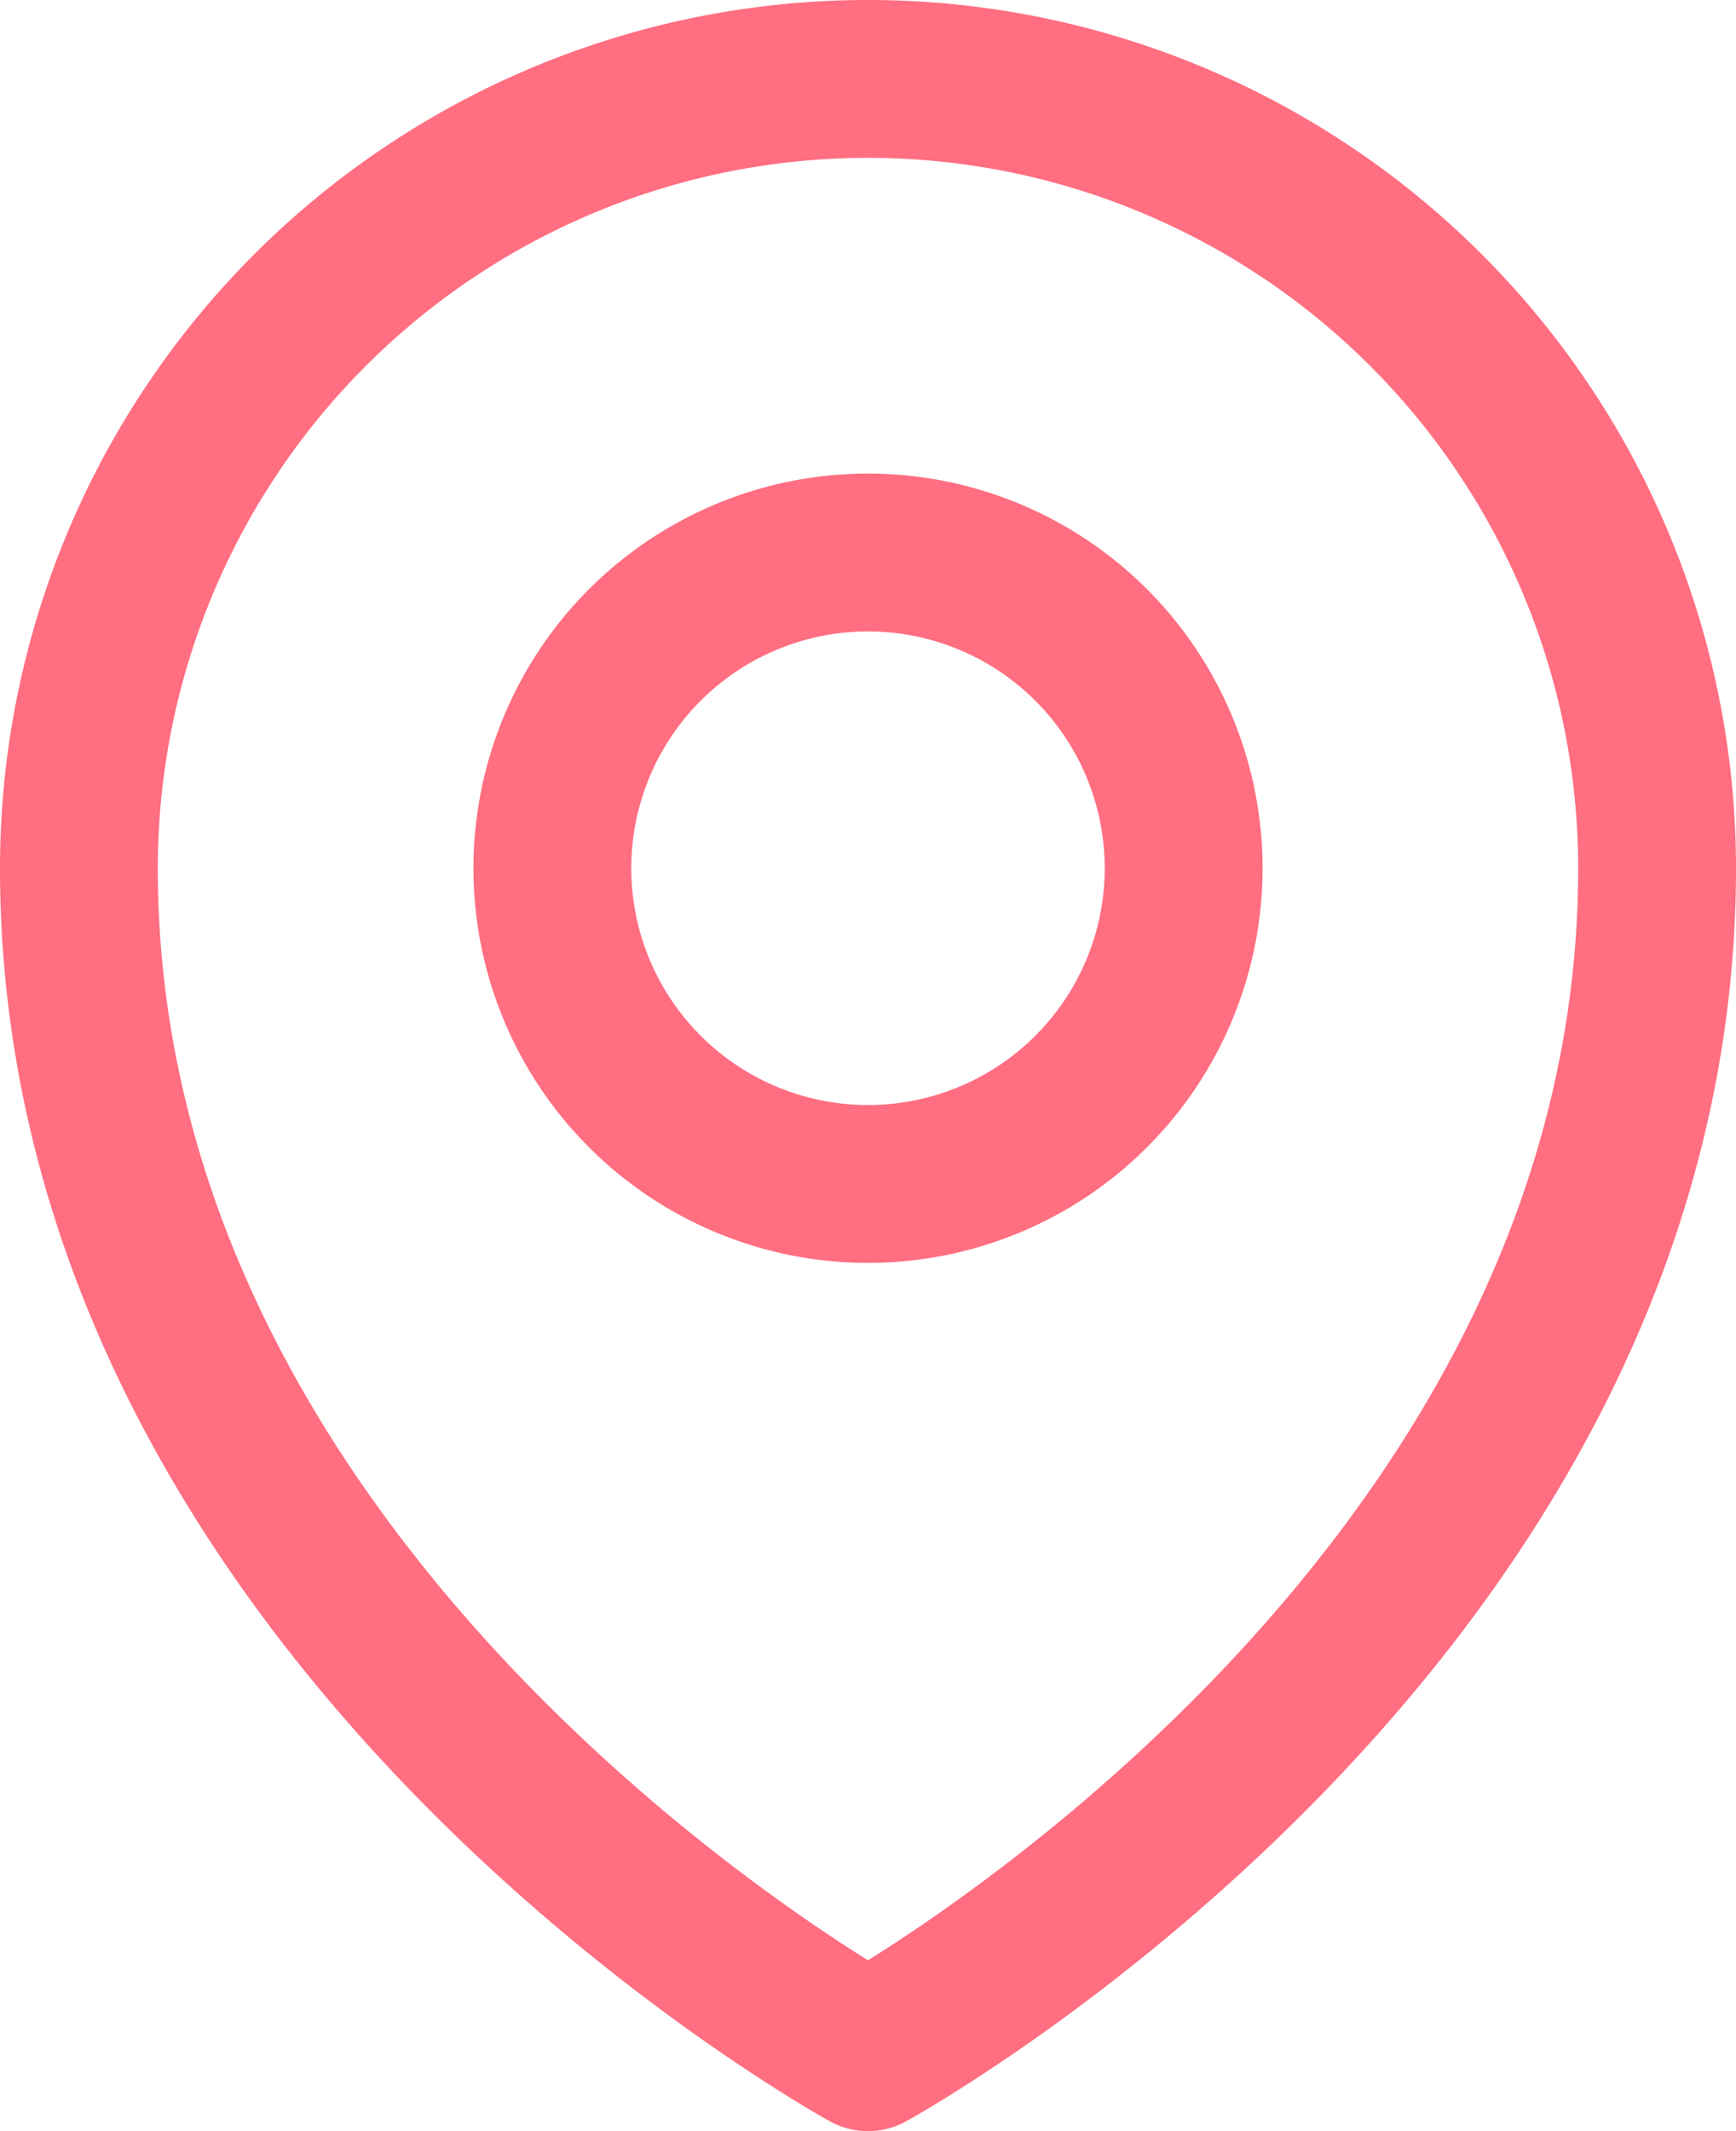
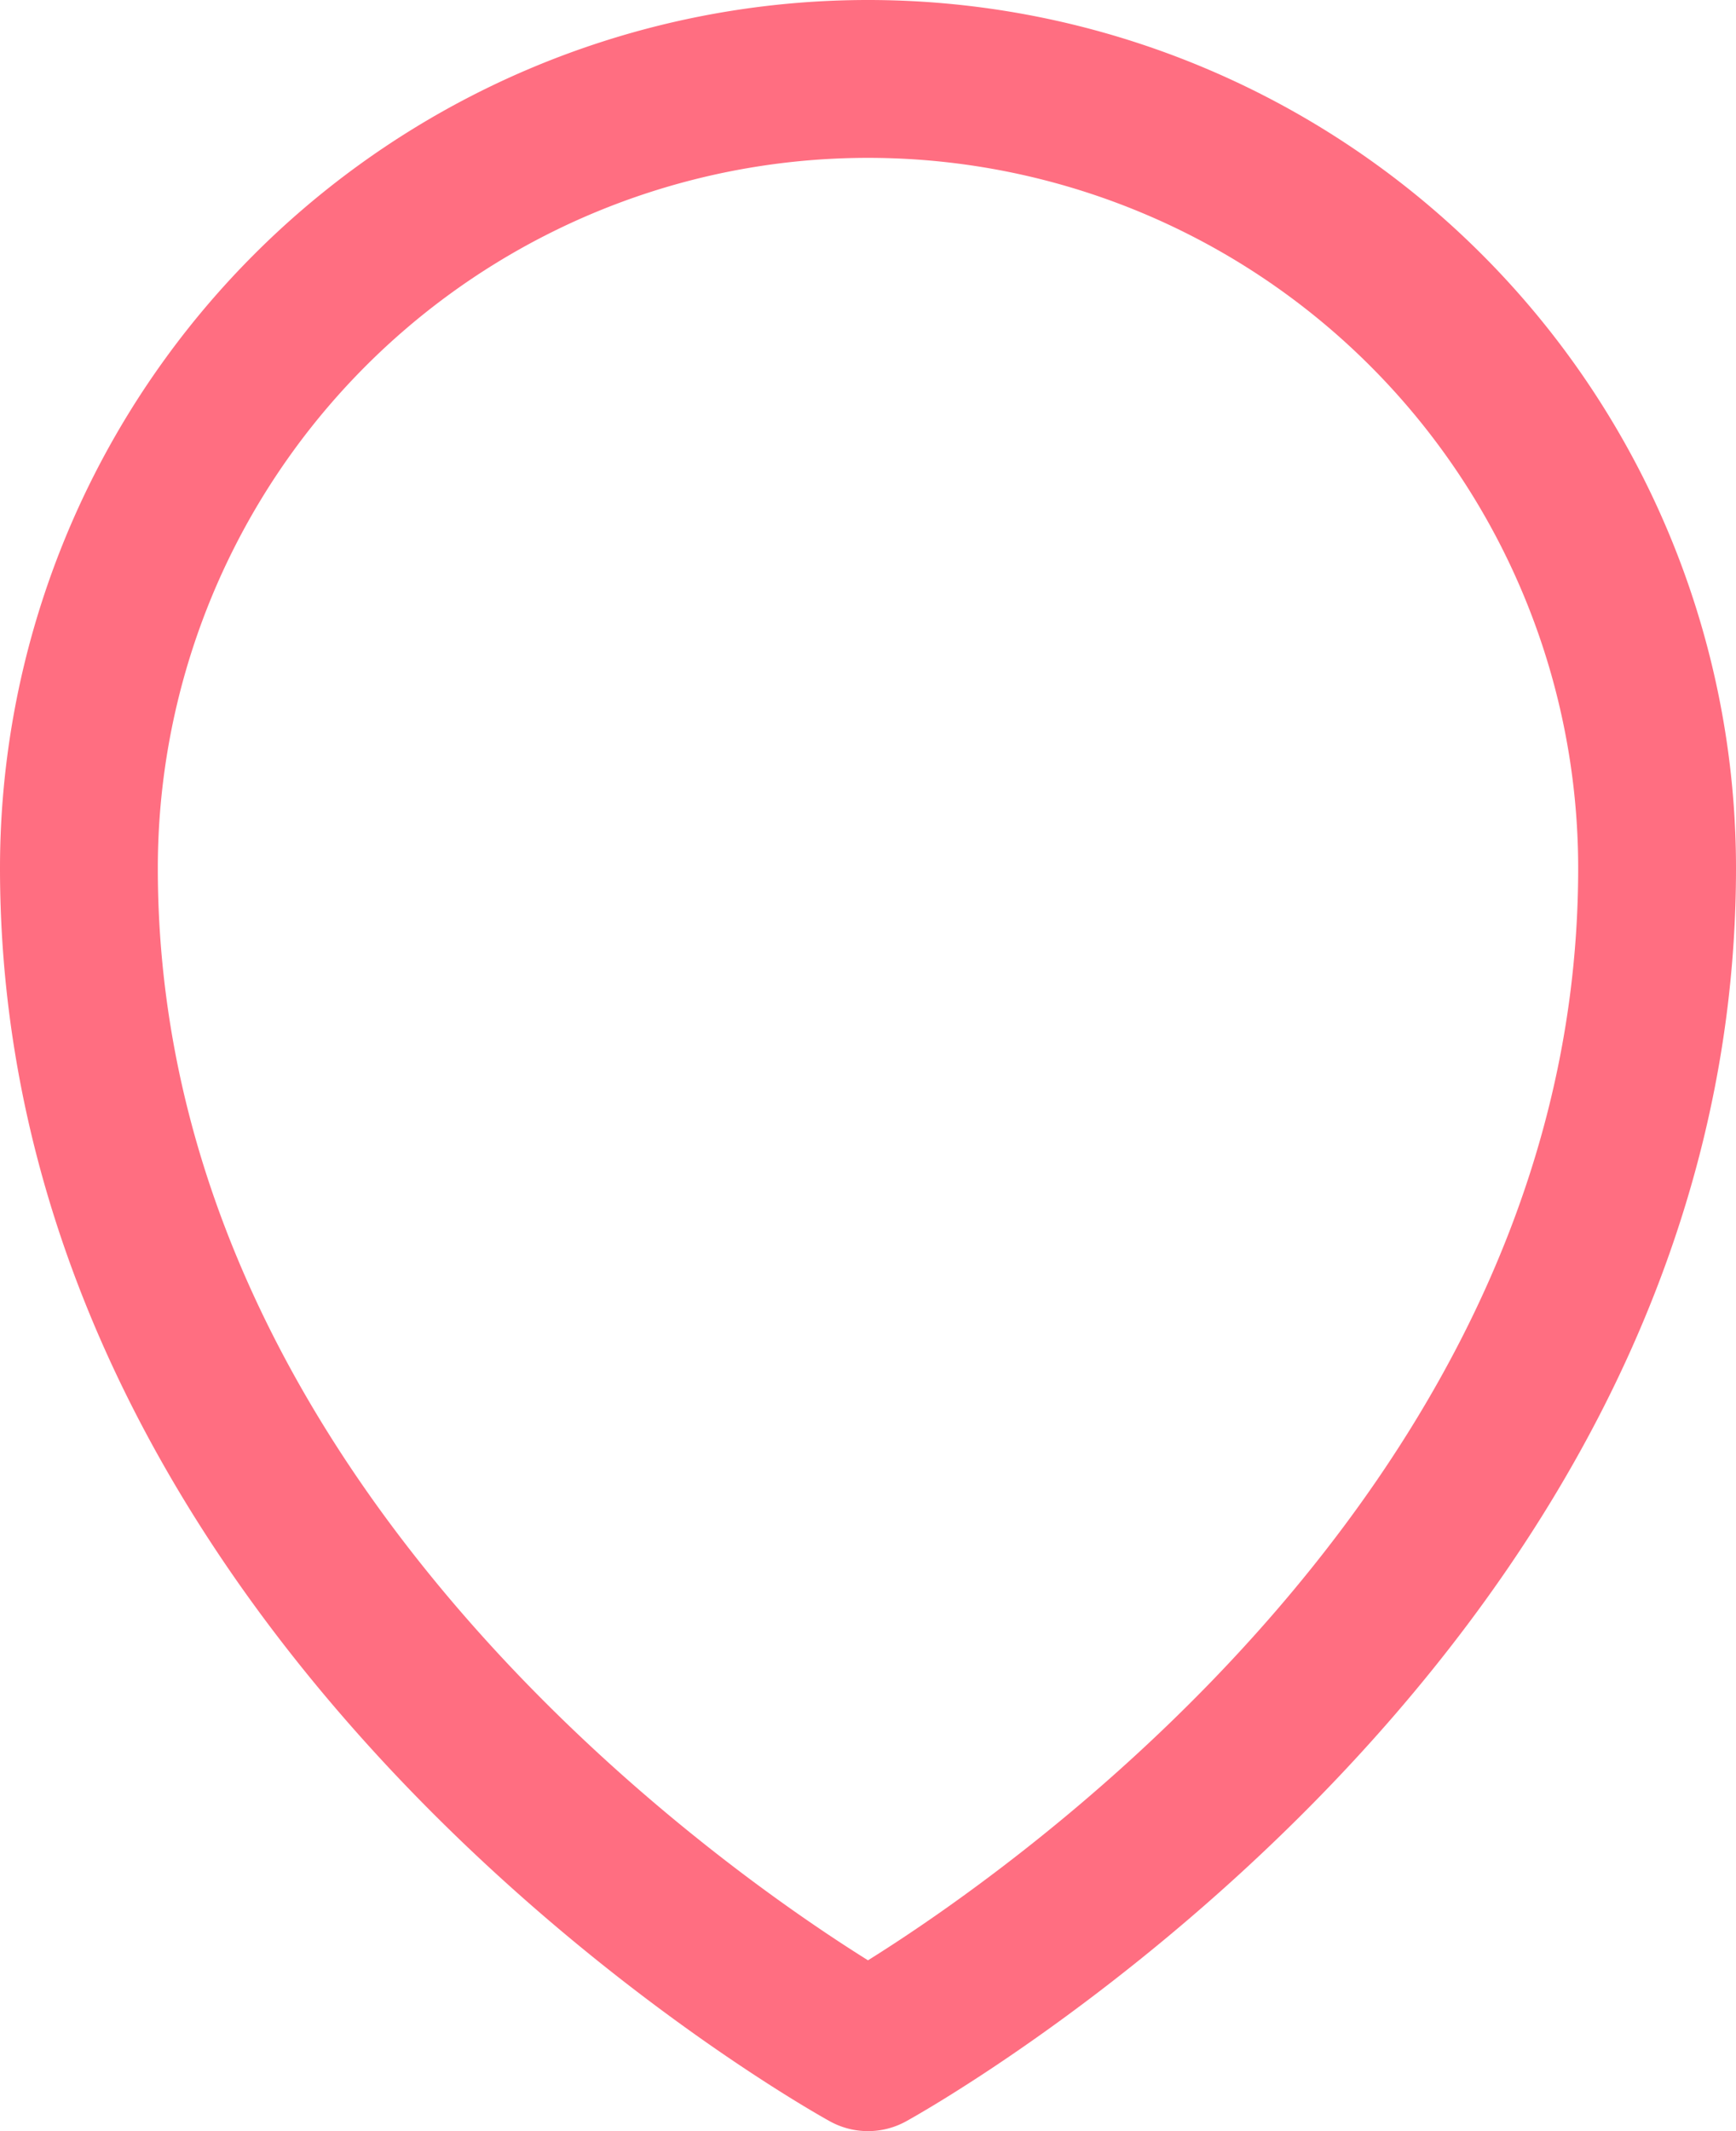
<svg xmlns="http://www.w3.org/2000/svg" width="16.5" height="20.25" viewBox="0 0 16.5 20.25">
  <g id="Pointer" transform="translate(-3.75 -2.25)">
-     <path id="Path_3932" data-name="Path 3932" d="M15,10.5a3,3,0,1,1-3-3,3,3,0,0,1,3,3Z" fill="none" stroke="#ff6e81" stroke-linecap="round" stroke-linejoin="round" stroke-width="1.5" />
    <path id="Path_3933" data-name="Path 3933" d="M19.5,10.5c0,7.142-7.5,11.25-7.5,11.25S4.5,17.642,4.5,10.5a7.5,7.5,0,1,1,15,0Z" fill="none" stroke="#ff6e81" stroke-linecap="round" stroke-linejoin="round" stroke-width="1.5" />
  </g>
</svg>